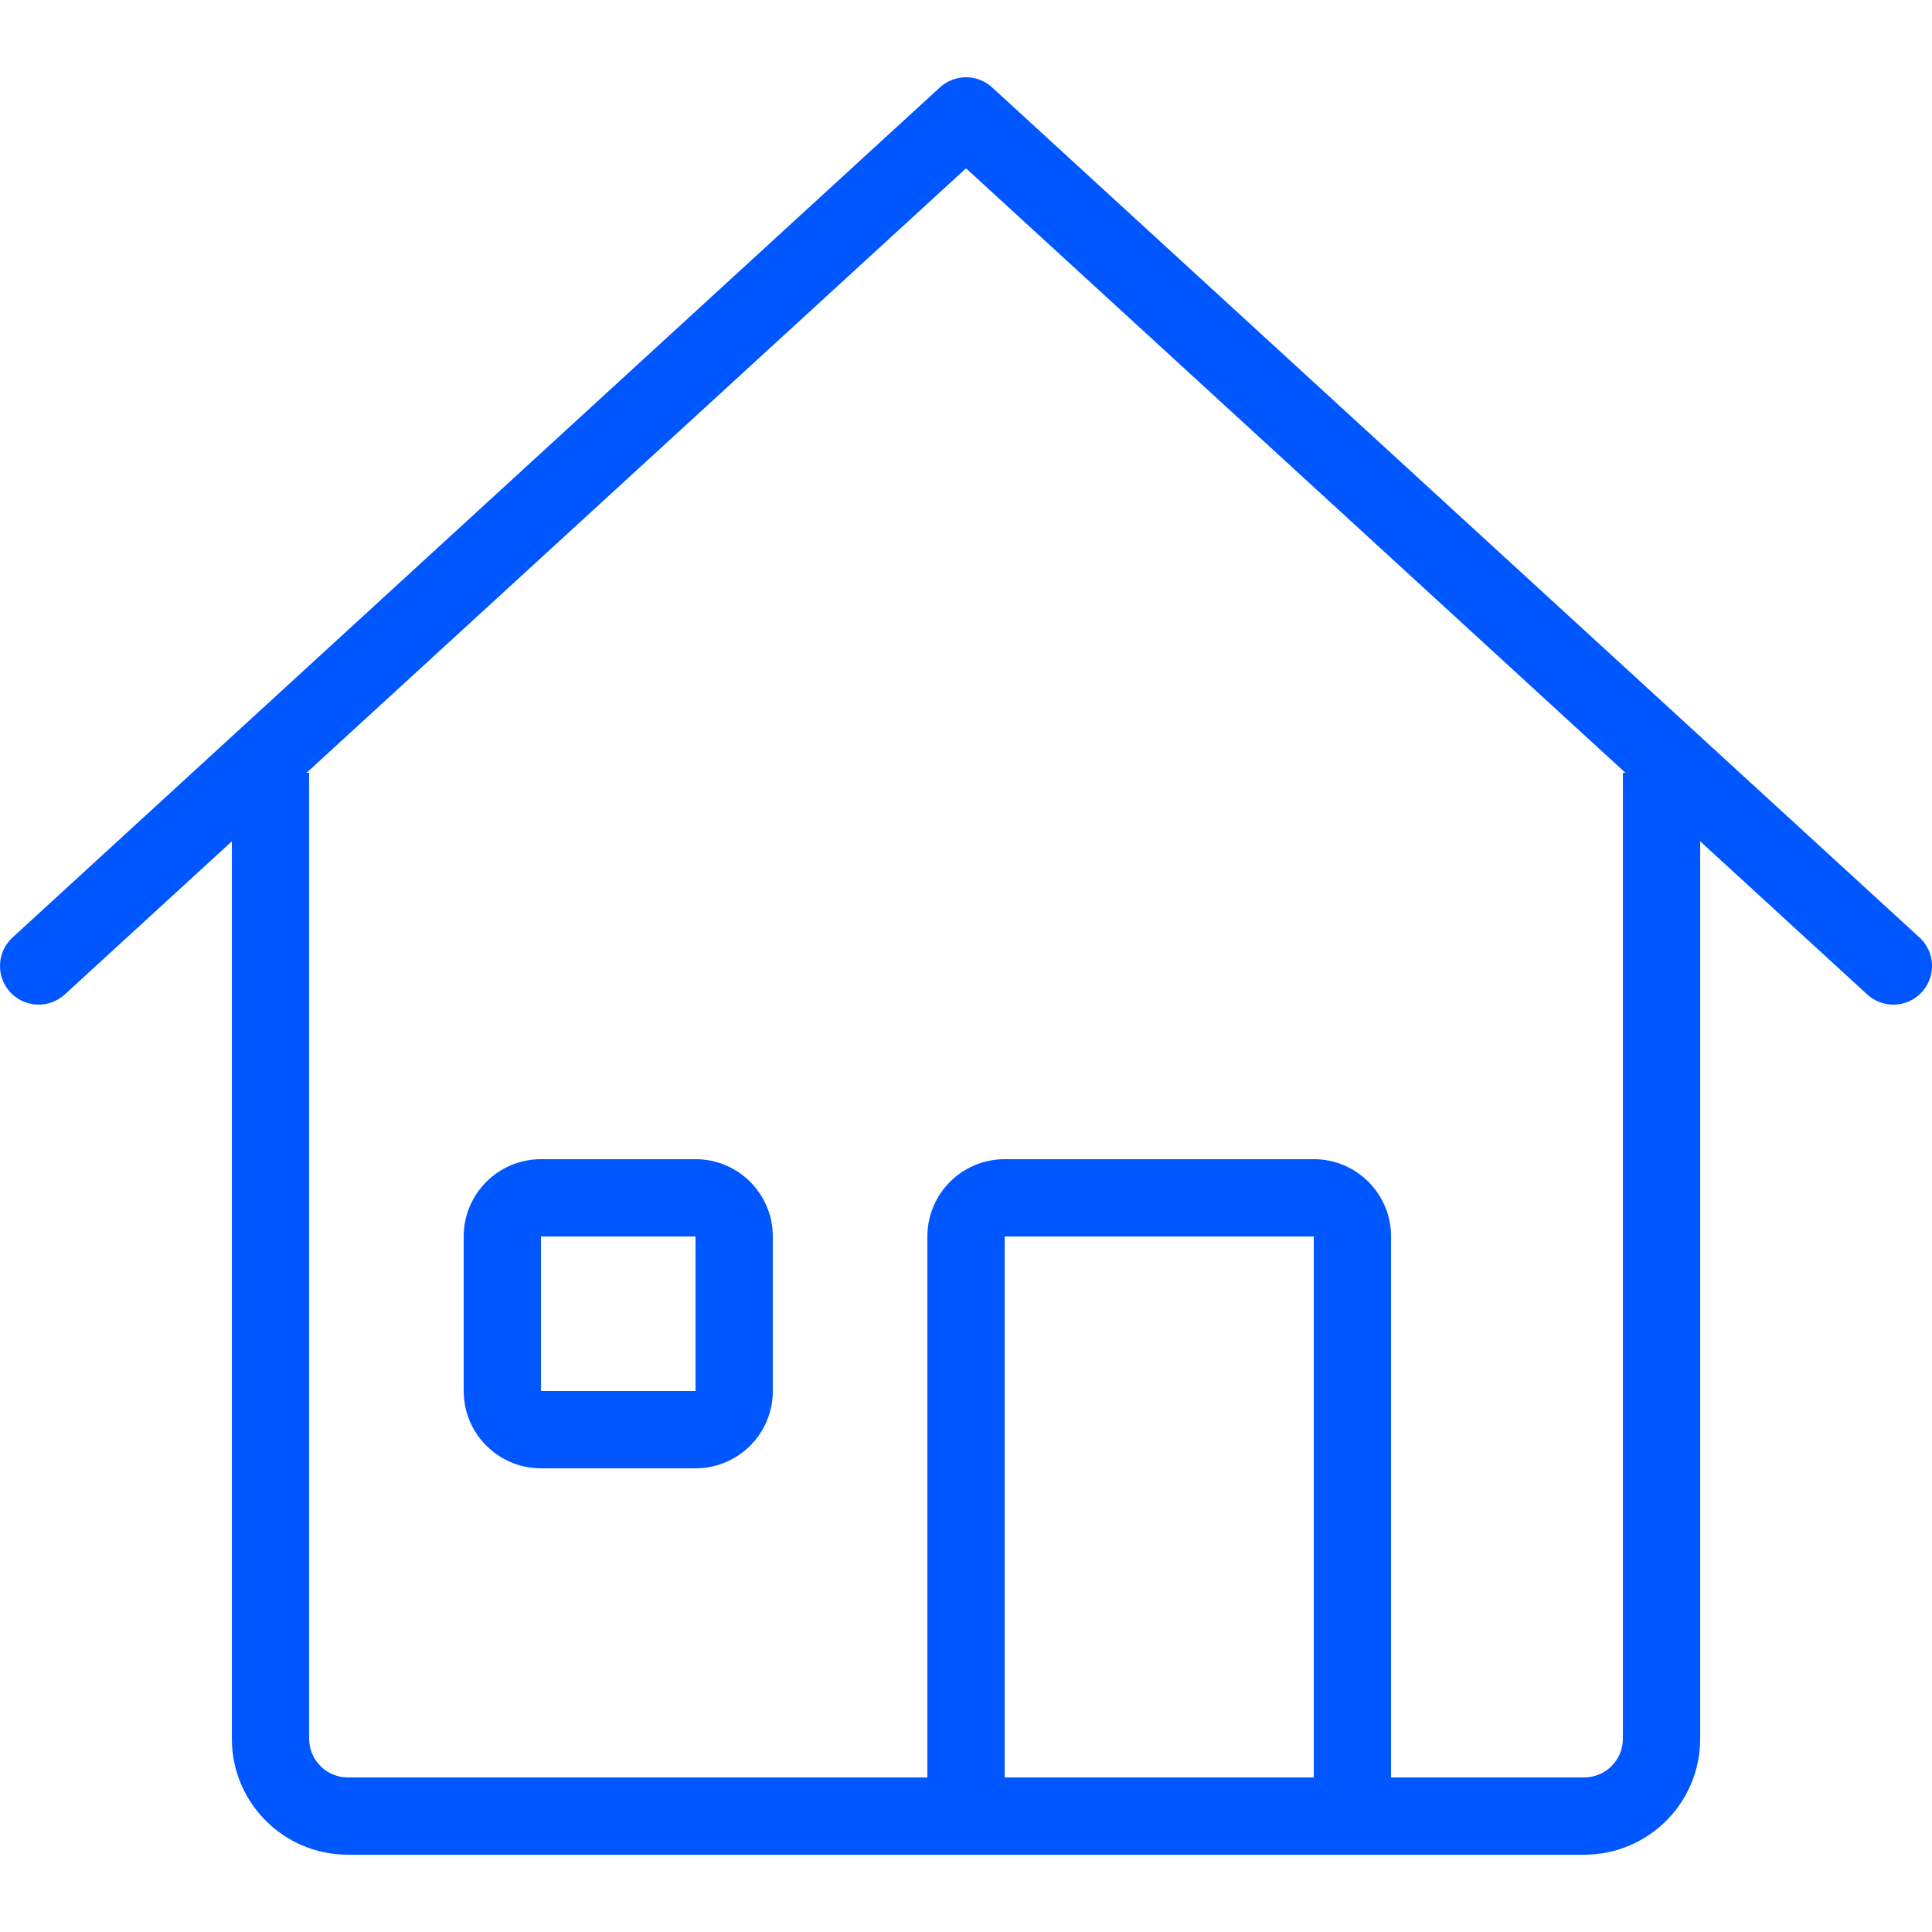
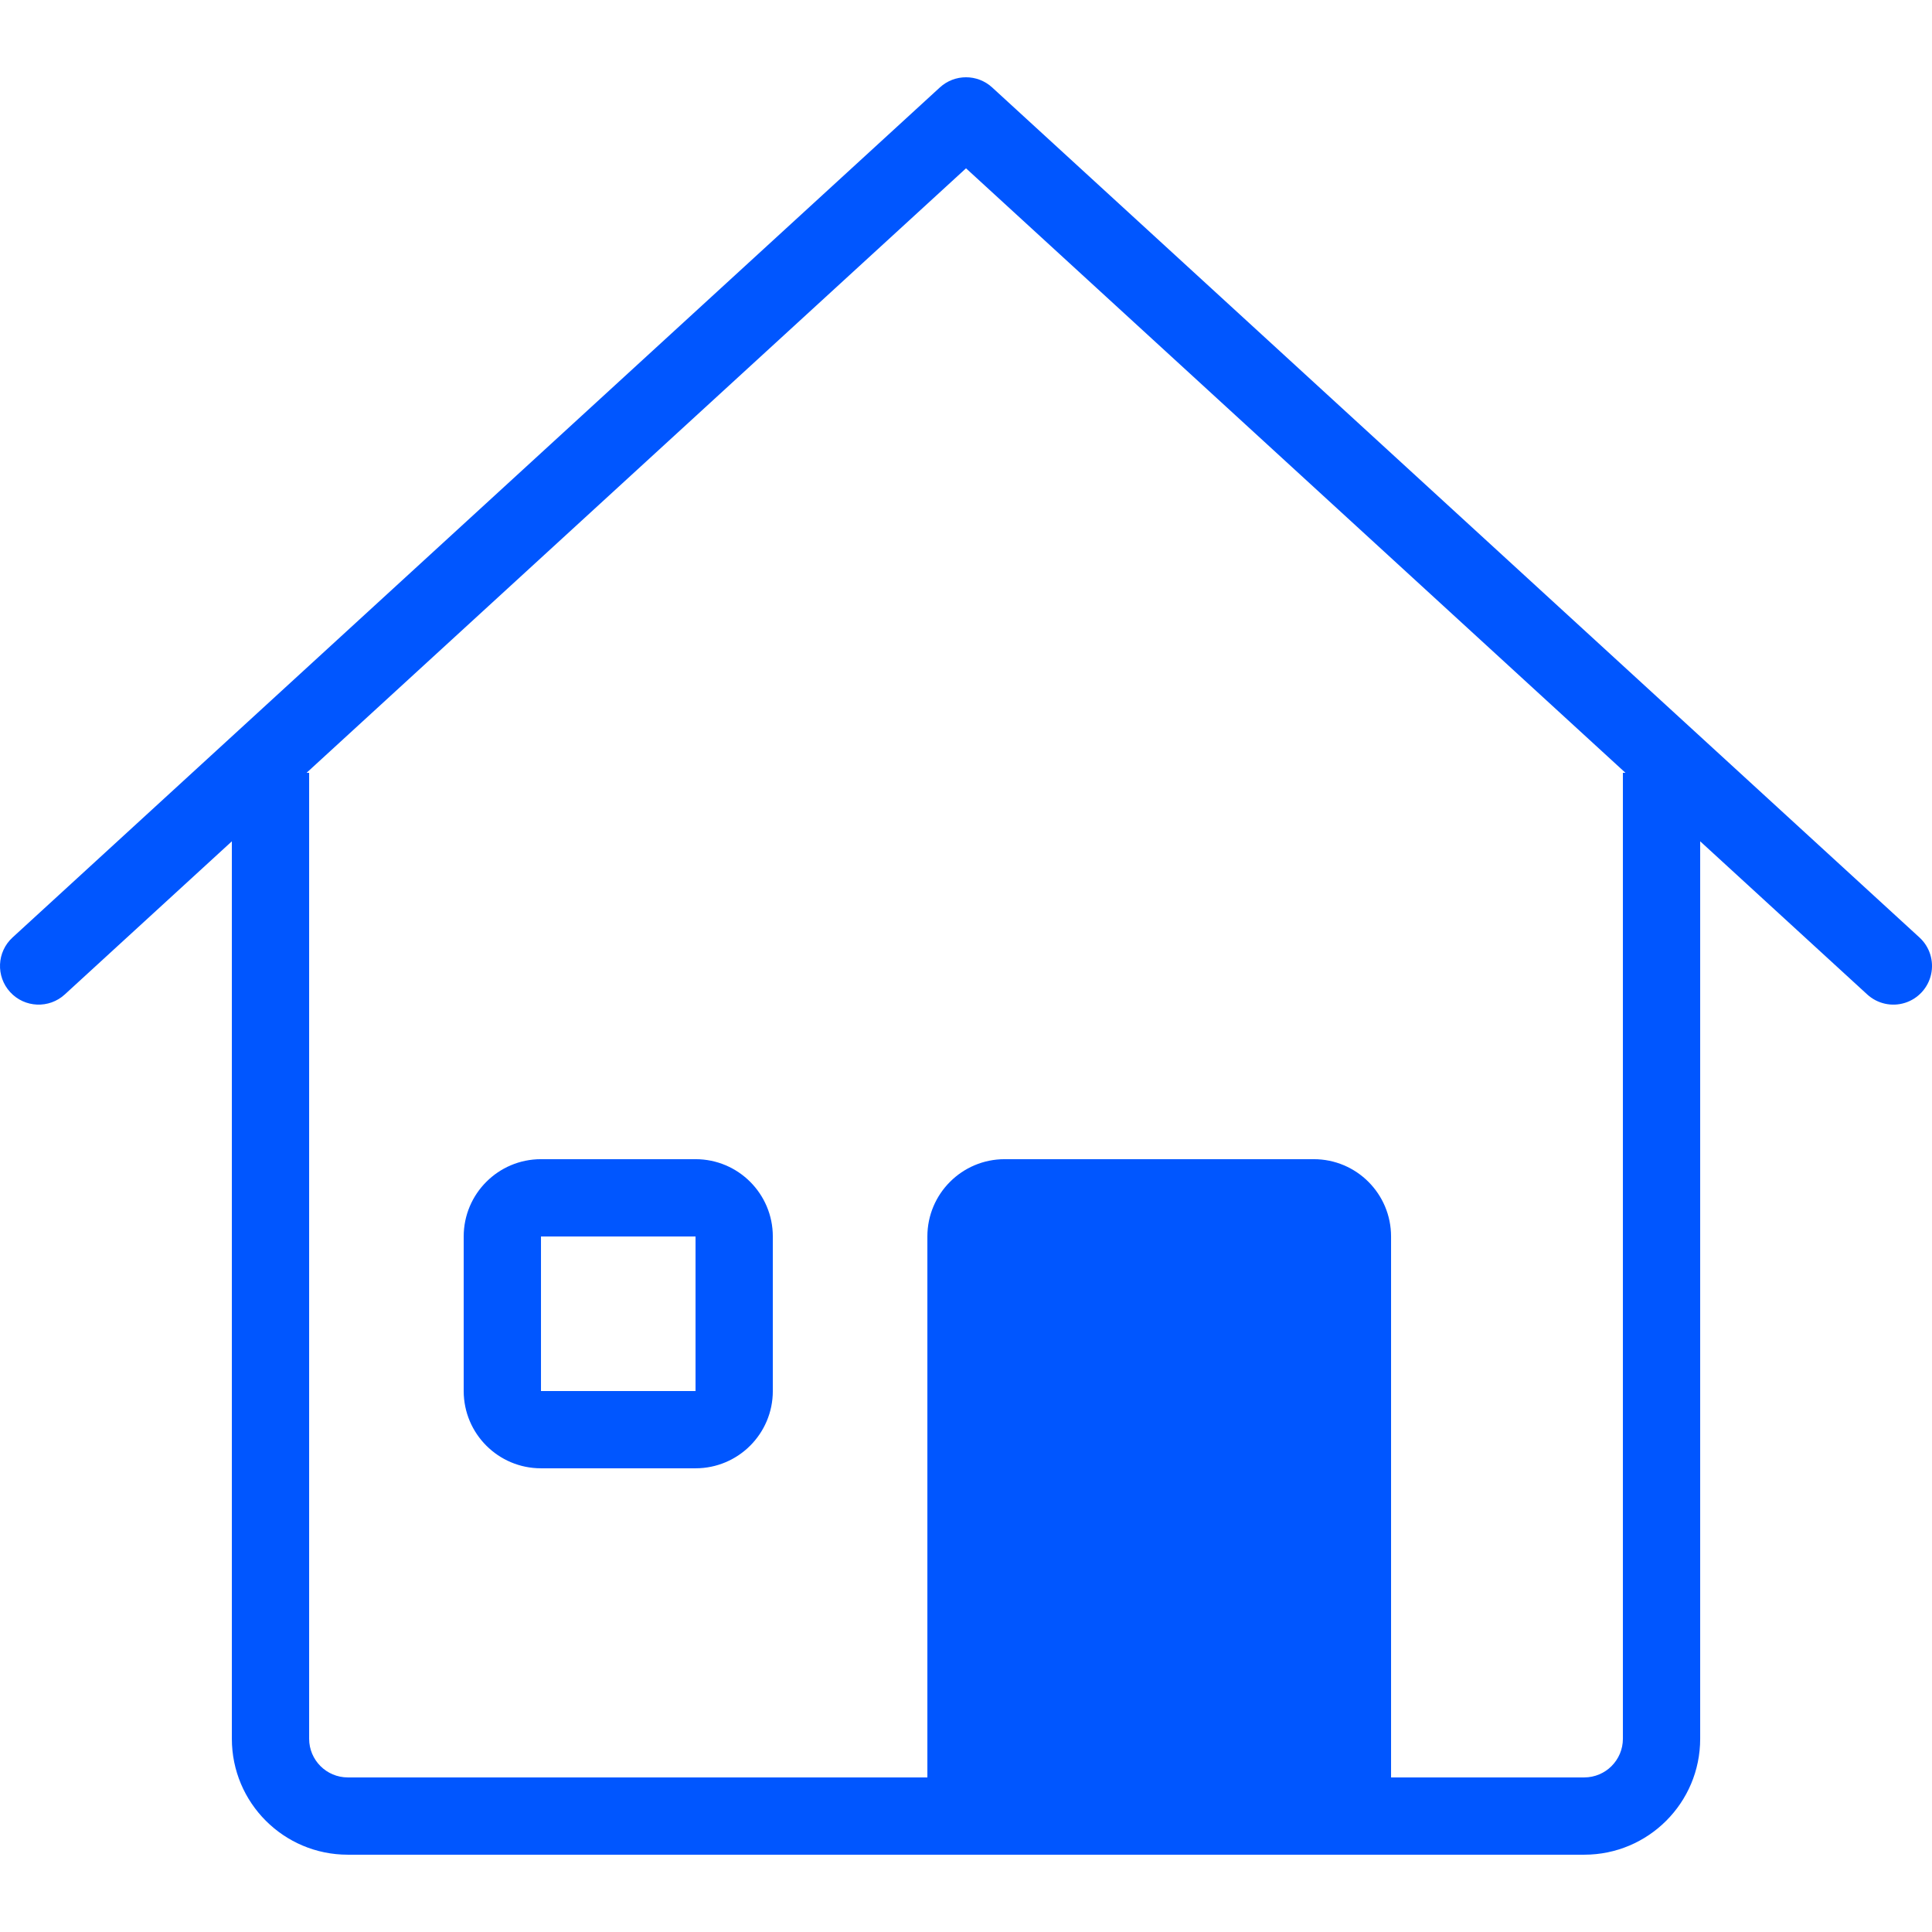
<svg xmlns="http://www.w3.org/2000/svg" width="100" height="100" viewBox="0 0 100 100" fill="none">
-   <path fill-rule="evenodd" clip-rule="evenodd" d="M99.352 48.524L51.352 4.524C50.587 3.825 49.414 3.825 48.649 4.524L0.649 48.524C-0.166 49.271 -0.221 50.536 0.526 51.351C1.272 52.165 2.538 52.22 3.352 51.474L12.001 43.546V89.999C12.001 93.313 14.687 95.999 18.001 95.999H82.001C85.314 95.999 88.001 93.313 88.001 89.999V43.546L96.649 51.474C97.176 51.956 97.92 52.122 98.602 51.907C99.283 51.692 99.798 51.13 99.953 50.432C100.108 49.734 99.879 49.007 99.352 48.524ZM68.001 91.999H52.001V63.999H68.001V91.999ZM84.001 89.999V39.999H84.132L50.001 8.712L15.869 39.999H16.001V89.999C16.002 91.103 16.897 91.998 18.001 91.999H48.001V63.999C48.001 61.79 49.792 59.999 52.001 59.999H68.001C70.21 59.999 72.001 61.79 72.001 63.999V91.999H82.001C83.105 91.998 83.999 91.103 84.001 89.999ZM36.001 59.999H28.001C25.792 59.999 24.001 61.79 24.001 63.999V71.999C24.001 74.208 25.792 75.999 28.001 75.999H36.001C38.21 75.999 40.001 74.208 40.001 71.999V63.999C40.001 61.79 38.21 59.999 36.001 59.999ZM28.001 71.999H36.001V63.999H28.001V71.999Z" fill="#0056FF" />
+   <path fill-rule="evenodd" clip-rule="evenodd" d="M99.352 48.524L51.352 4.524C50.587 3.825 49.414 3.825 48.649 4.524L0.649 48.524C-0.166 49.271 -0.221 50.536 0.526 51.351C1.272 52.165 2.538 52.22 3.352 51.474L12.001 43.546V89.999C12.001 93.313 14.687 95.999 18.001 95.999H82.001C85.314 95.999 88.001 93.313 88.001 89.999V43.546L96.649 51.474C97.176 51.956 97.92 52.122 98.602 51.907C99.283 51.692 99.798 51.13 99.953 50.432C100.108 49.734 99.879 49.007 99.352 48.524ZM68.001 91.999H52.001V63.999V91.999ZM84.001 89.999V39.999H84.132L50.001 8.712L15.869 39.999H16.001V89.999C16.002 91.103 16.897 91.998 18.001 91.999H48.001V63.999C48.001 61.79 49.792 59.999 52.001 59.999H68.001C70.21 59.999 72.001 61.79 72.001 63.999V91.999H82.001C83.105 91.998 83.999 91.103 84.001 89.999ZM36.001 59.999H28.001C25.792 59.999 24.001 61.79 24.001 63.999V71.999C24.001 74.208 25.792 75.999 28.001 75.999H36.001C38.21 75.999 40.001 74.208 40.001 71.999V63.999C40.001 61.79 38.21 59.999 36.001 59.999ZM28.001 71.999H36.001V63.999H28.001V71.999Z" fill="#0056FF" />
</svg>